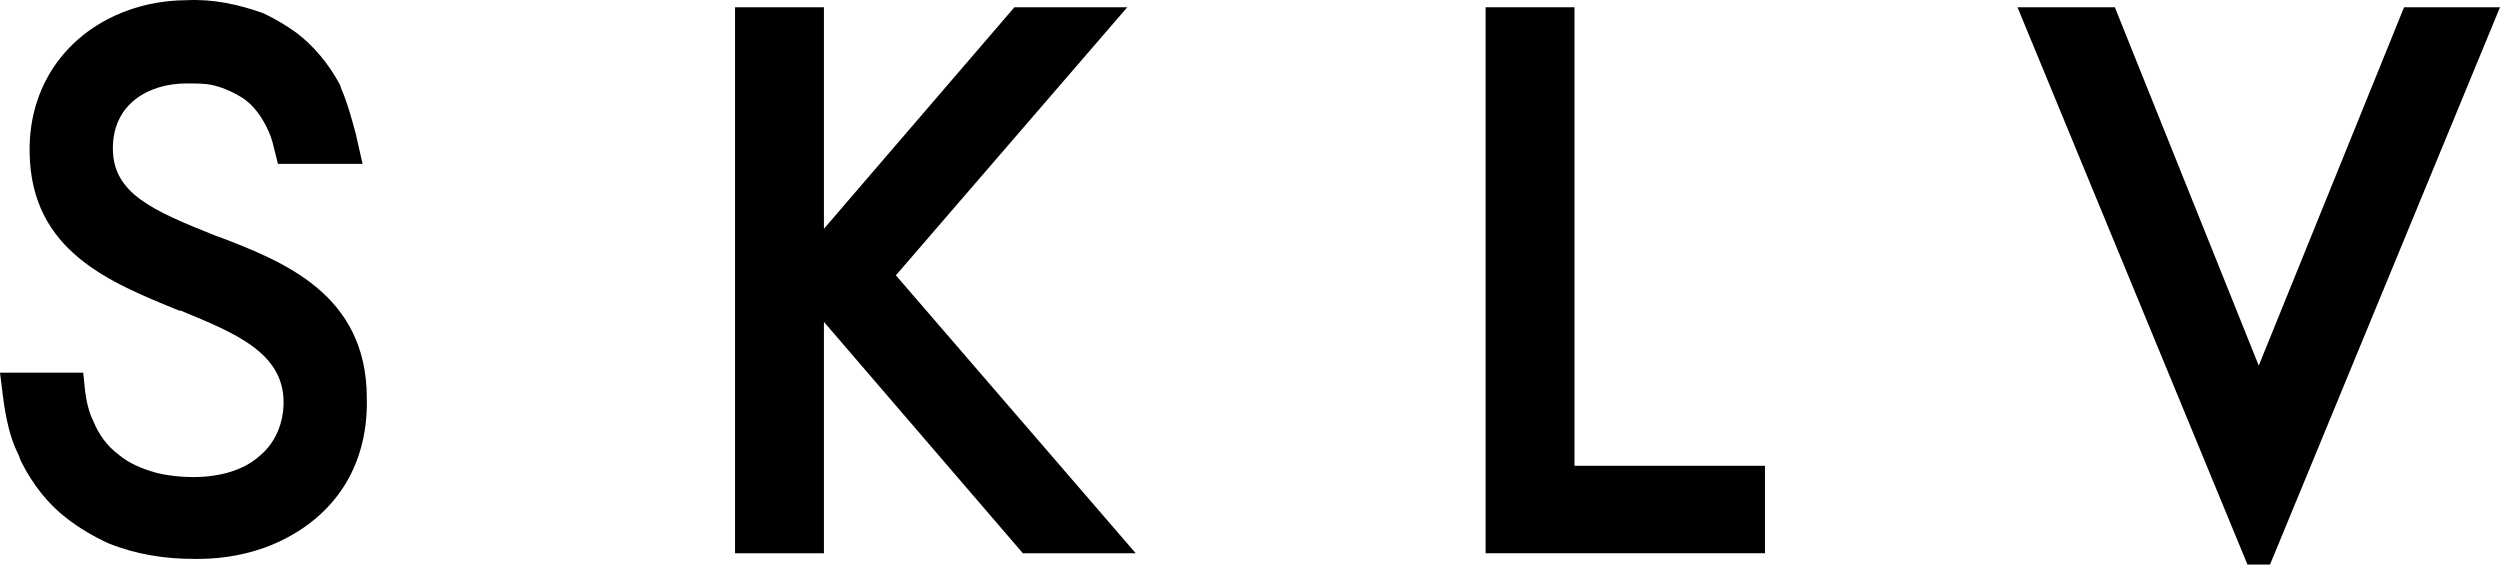
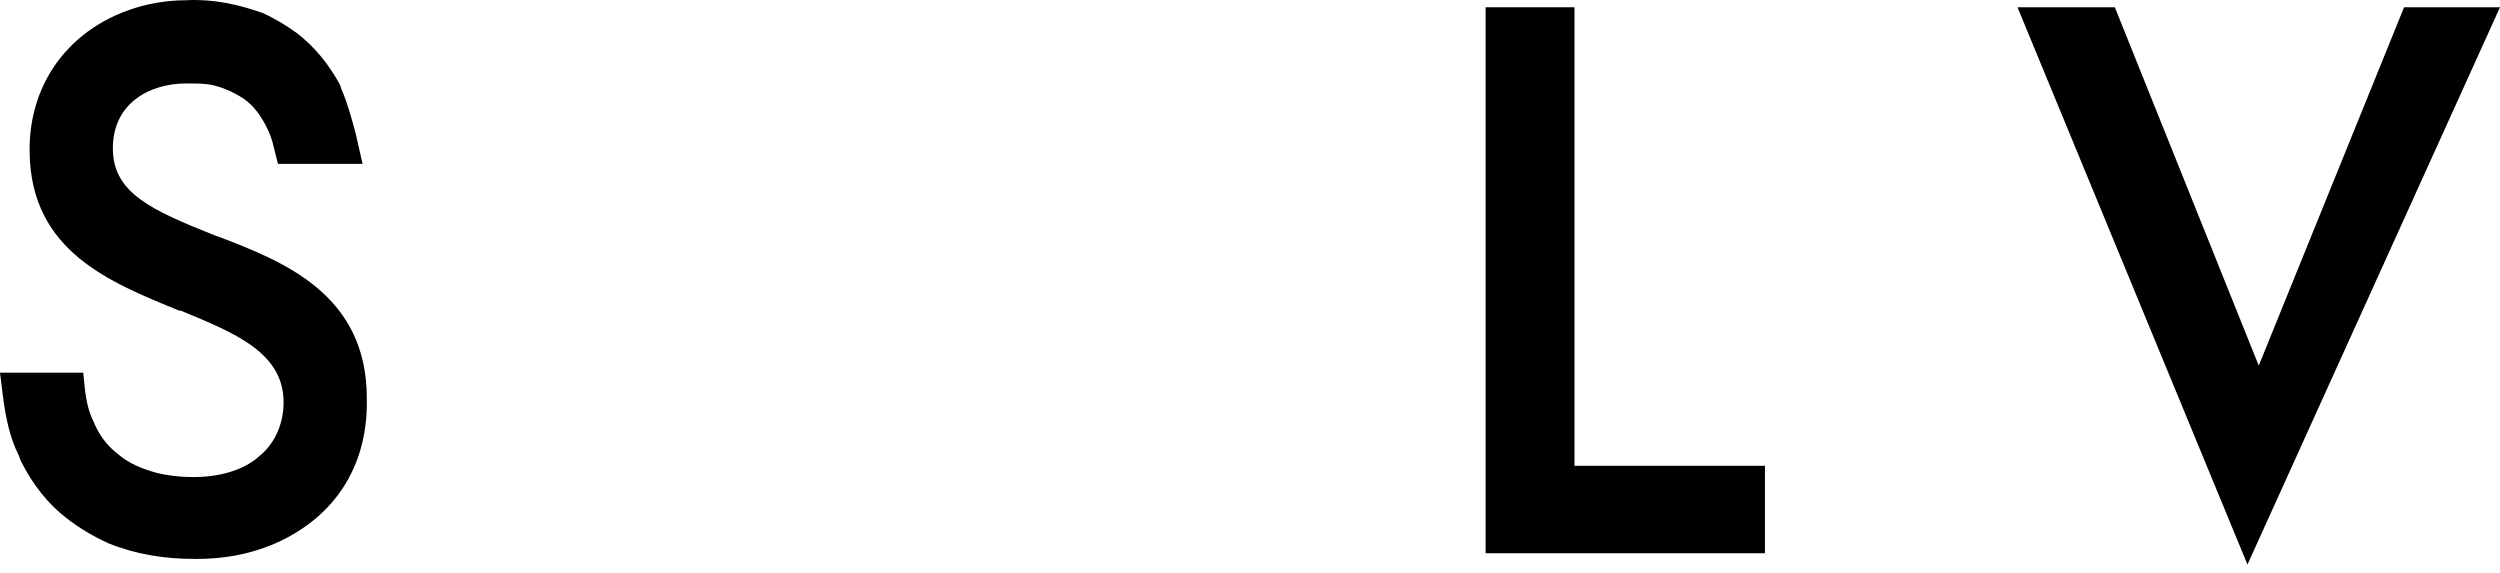
<svg xmlns="http://www.w3.org/2000/svg" width="288" height="66" viewBox="0 0 288 66" fill="none">
-   <path d="M129.86 0.837L116.858 0.837L94.916 26.354V0.837L84.677 0.837V63.735H94.916V37.081L117.833 63.735H130.835L103.205 31.717L129.86 0.837Z" fill="black" />
  <path d="M181.381 0.837L171.142 0.837V63.735H203.323V53.659H181.381V0.837Z" fill="black" />
-   <path d="M276.948 0.837L260.208 42.119L243.63 0.837L232.416 0.837L258.908 65.035H261.508L288 0.837L276.948 0.837Z" fill="black" />
+   <path d="M276.948 0.837L260.208 42.119L243.63 0.837L232.416 0.837L258.908 65.035L288 0.837L276.948 0.837Z" fill="black" />
  <path d="M25.354 27.33L24.867 27.167C17.553 24.242 13.002 22.291 13.002 17.09C13.002 11.889 17.228 9.614 21.454 9.614C22.591 9.614 23.567 9.614 24.379 9.777C25.842 10.102 27.142 10.752 28.117 11.402C29.255 12.214 30.068 13.352 30.718 14.652C31.043 15.303 31.368 16.115 31.53 16.928L32.018 18.878H41.77L40.957 15.303C40.469 13.515 39.982 11.727 39.332 10.264L39.169 9.777C37.869 7.339 36.081 5.226 34.131 3.763C32.993 2.95 31.693 2.138 30.23 1.488C27.467 0.512 24.542 -0.138 21.454 0.025C19.991 0.025 18.528 0.187 17.066 0.512C8.614 2.463 3.251 9.126 3.413 17.578C3.576 28.955 12.677 32.531 20.641 35.781H20.804C27.142 38.382 32.668 40.657 32.668 46.345C32.668 48.783 31.693 51.059 29.905 52.522C28.117 54.147 25.354 54.959 22.266 54.959C20.804 54.959 19.341 54.797 18.041 54.472C16.253 53.984 14.79 53.334 13.652 52.359C12.352 51.384 11.377 50.084 10.727 48.458C10.239 47.483 9.914 46.183 9.752 44.558L9.589 42.932H0L0.325 45.533C0.65 48.133 1.138 50.409 2.113 52.359C2.275 52.684 2.275 52.846 2.438 53.172C3.738 55.772 5.526 58.047 7.639 59.673C9.102 60.81 10.727 61.786 12.515 62.598C15.765 63.898 19.016 64.386 22.429 64.386C22.591 64.386 22.754 64.386 22.754 64.386C26.817 64.386 30.555 63.411 33.643 61.623C39.332 58.373 42.42 52.846 42.257 45.858C42.257 33.831 32.506 30.093 25.354 27.33Z" fill="black" />
</svg>